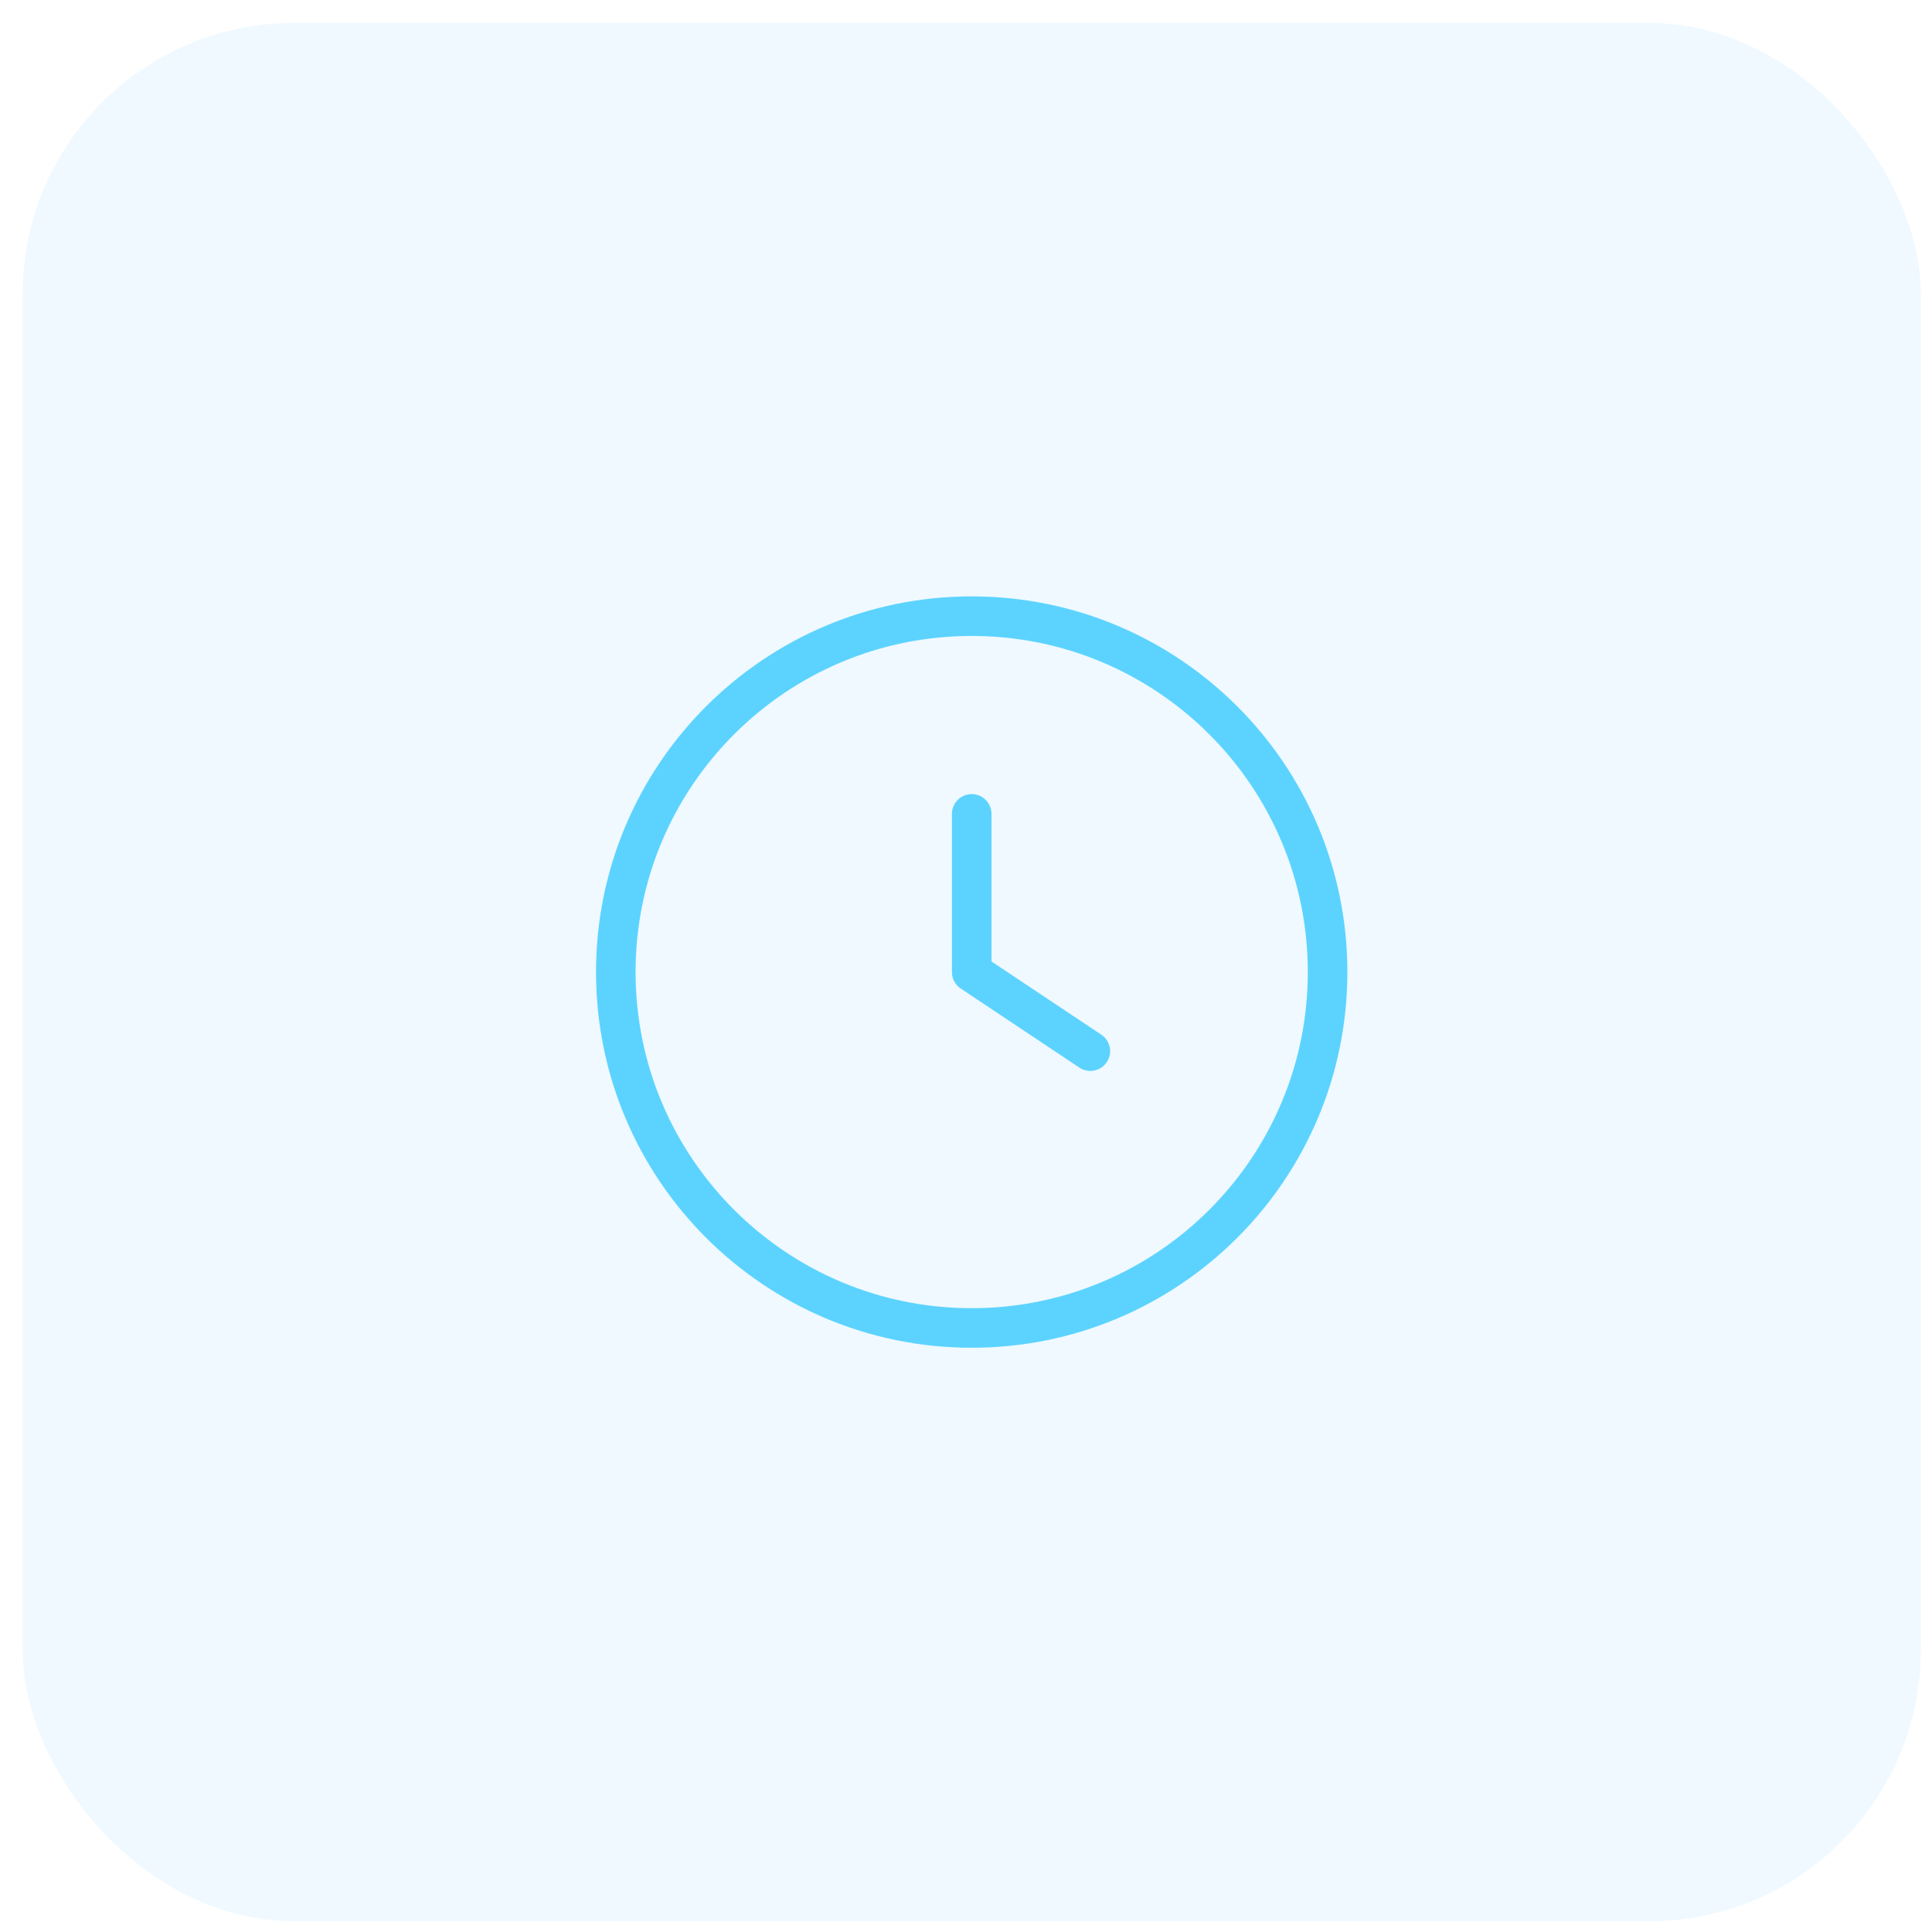
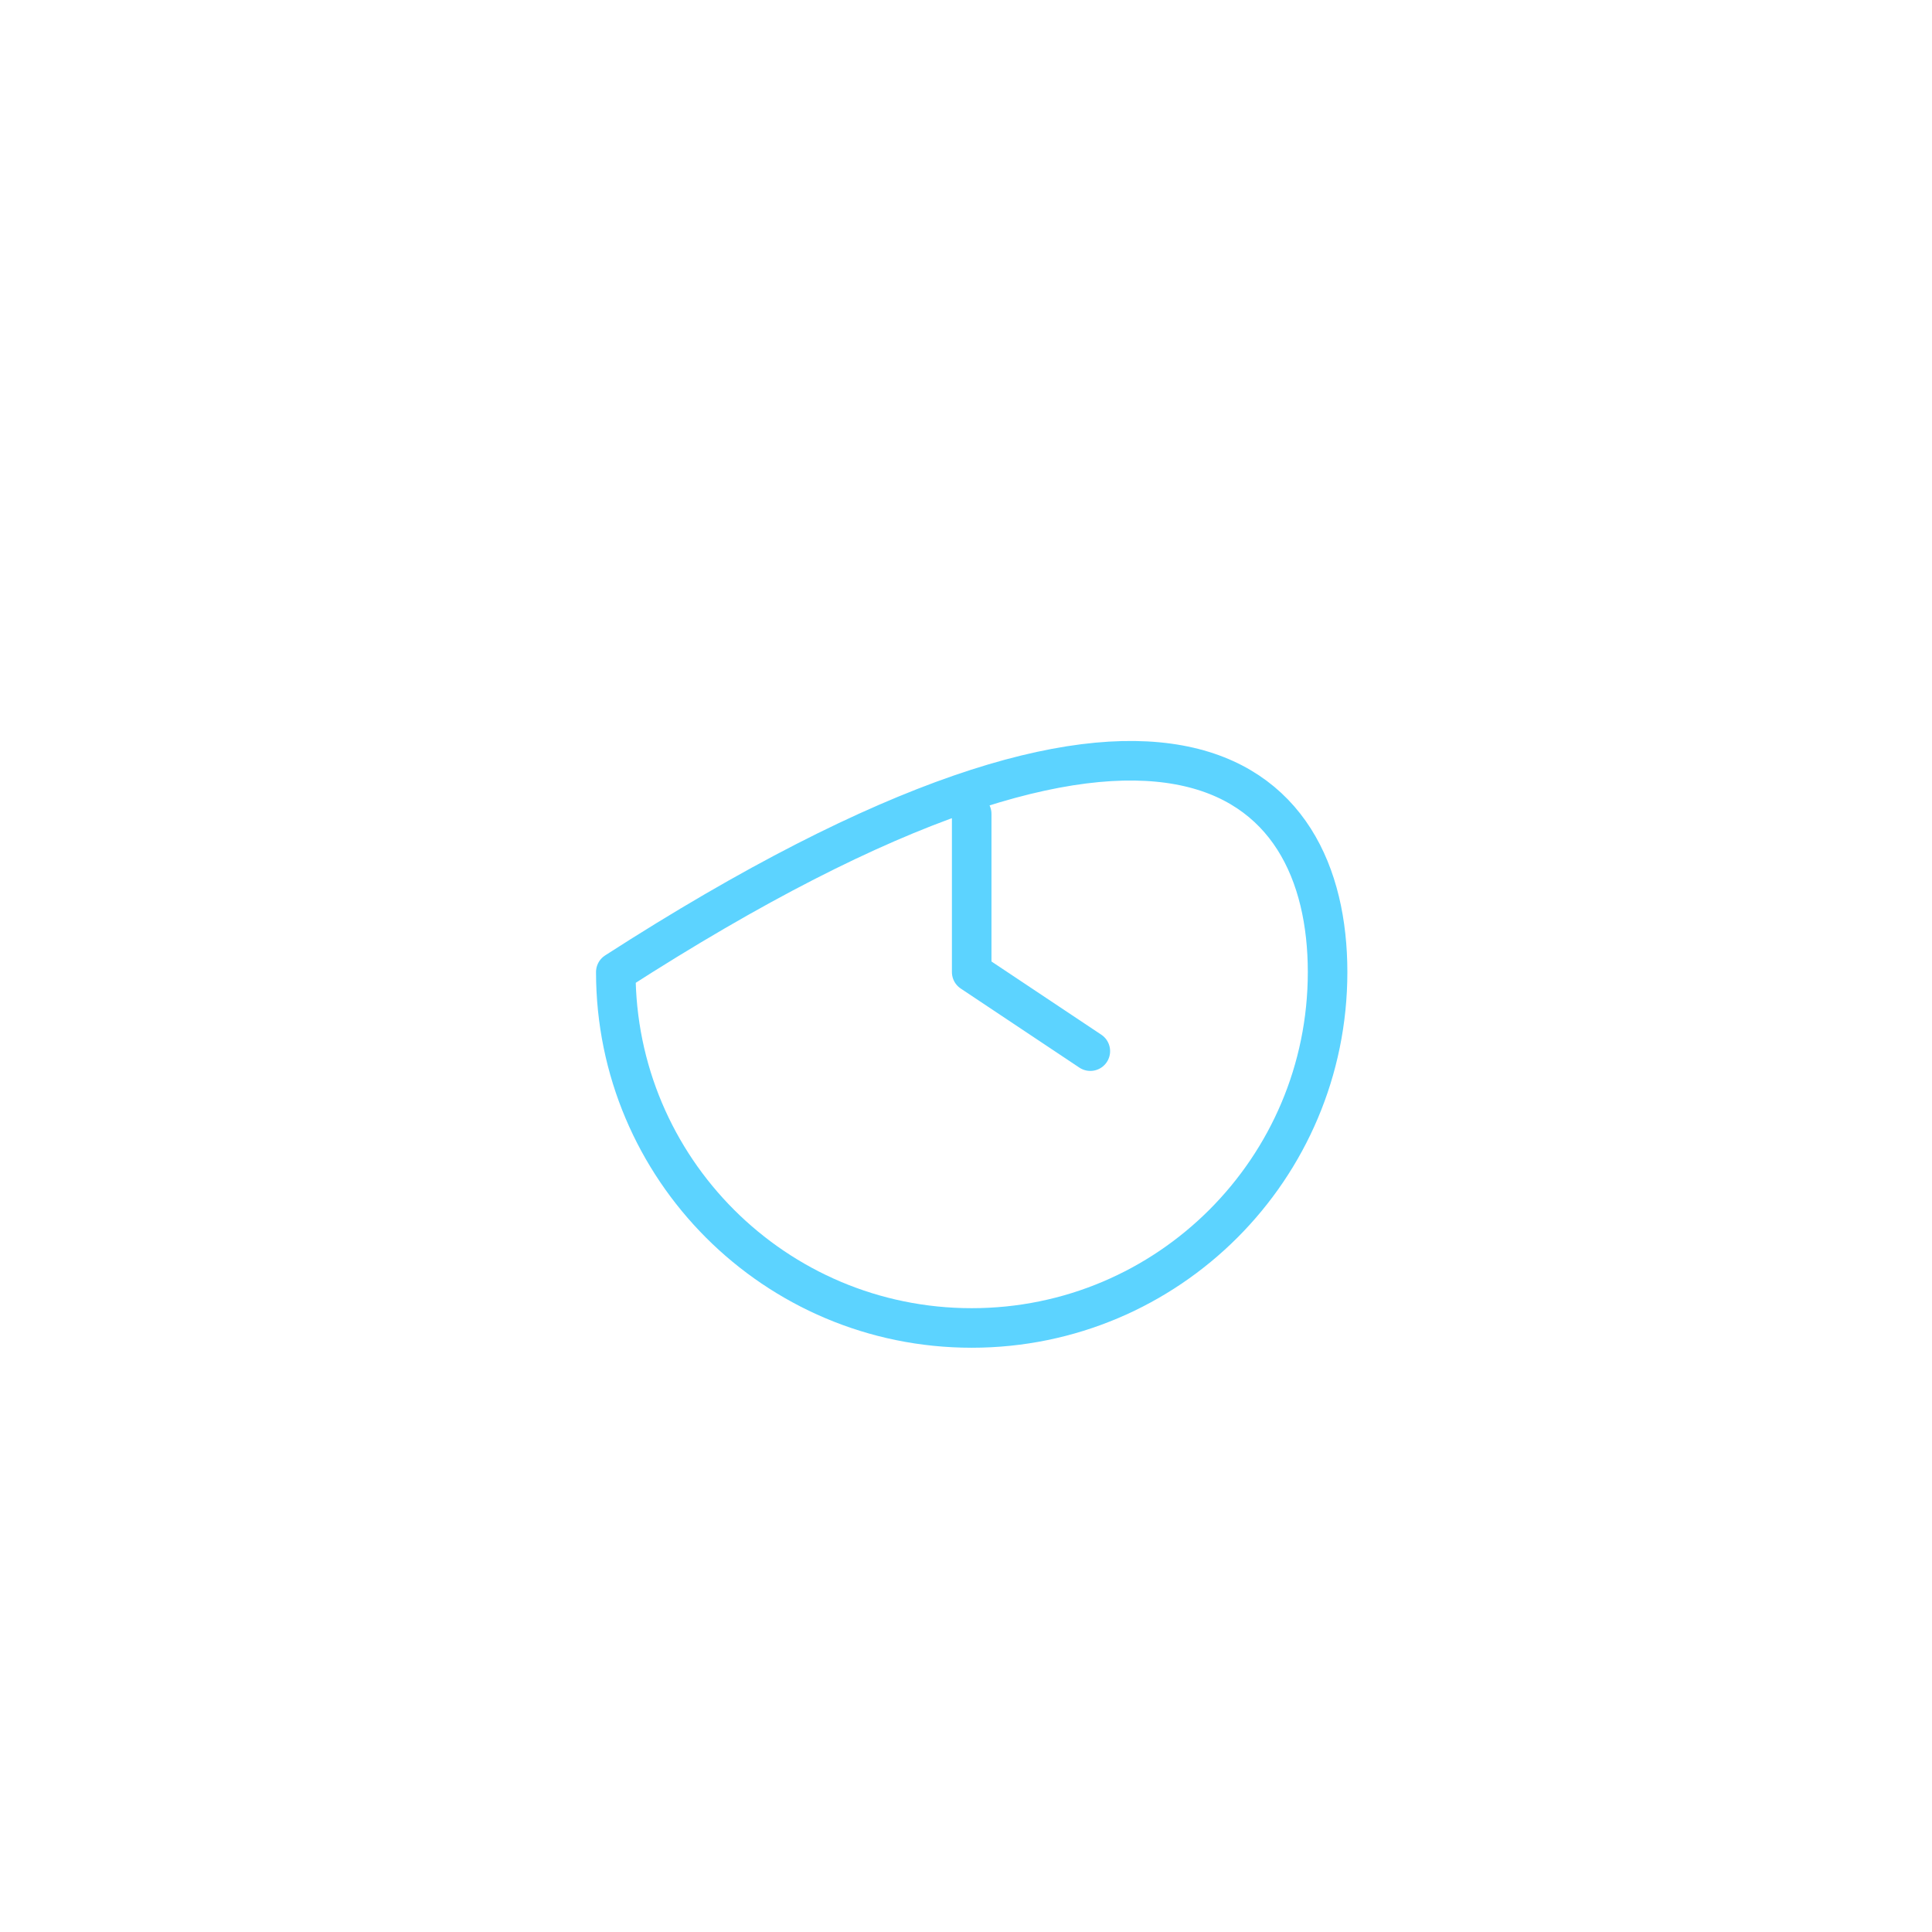
<svg xmlns="http://www.w3.org/2000/svg" width="57" height="57" viewBox="0 0 57 57" fill="none">
-   <rect x="0.668" y="0.679" width="56" height="56" rx="8" fill="#1FAEFF" fill-opacity="0.071" />
-   <path d="M28.668 24.012V28.679L32.168 31.012M39.168 28.679C39.168 34.478 34.467 39.179 28.668 39.179C22.869 39.179 18.168 34.478 18.168 28.679C18.168 22.88 22.869 18.179 28.668 18.179C34.467 18.179 39.168 22.88 39.168 28.679Z" stroke="#5CD3FF" stroke-width="1.167" stroke-linecap="round" stroke-linejoin="round" />
+   <path d="M28.668 24.012V28.679L32.168 31.012M39.168 28.679C39.168 34.478 34.467 39.179 28.668 39.179C22.869 39.179 18.168 34.478 18.168 28.679C34.467 18.179 39.168 22.88 39.168 28.679Z" stroke="#5CD3FF" stroke-width="1.167" stroke-linecap="round" stroke-linejoin="round" />
</svg>